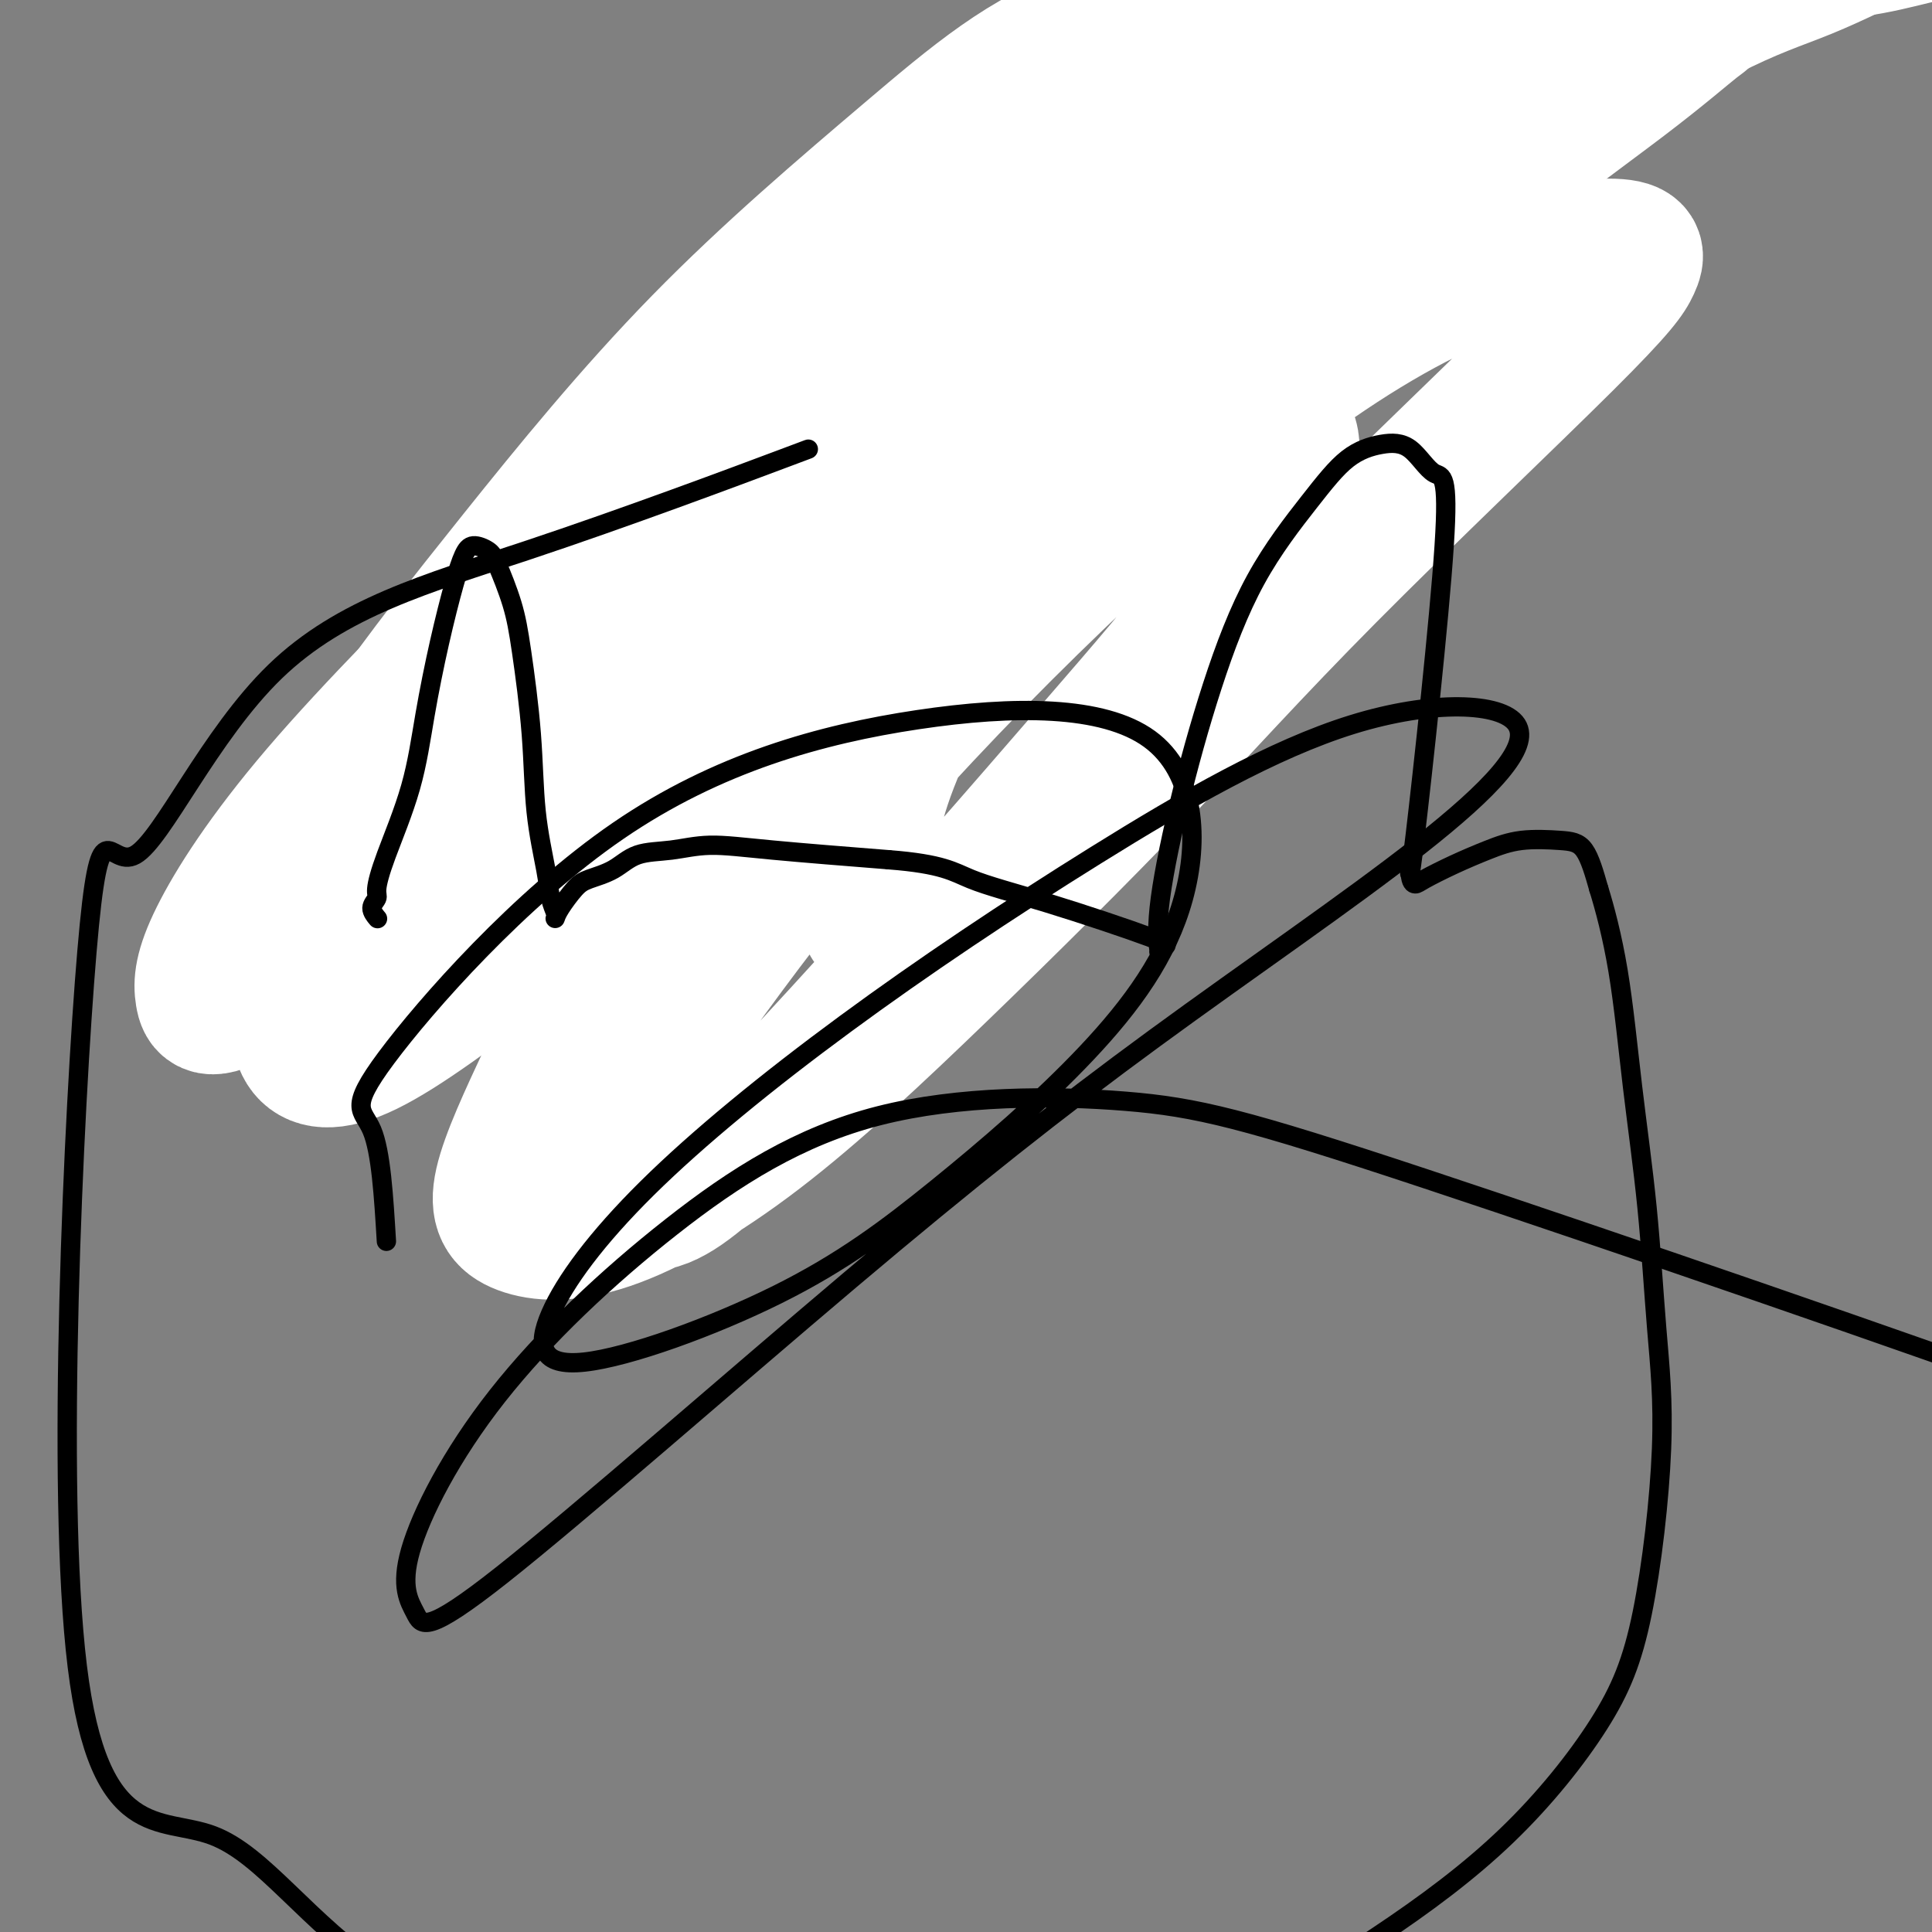
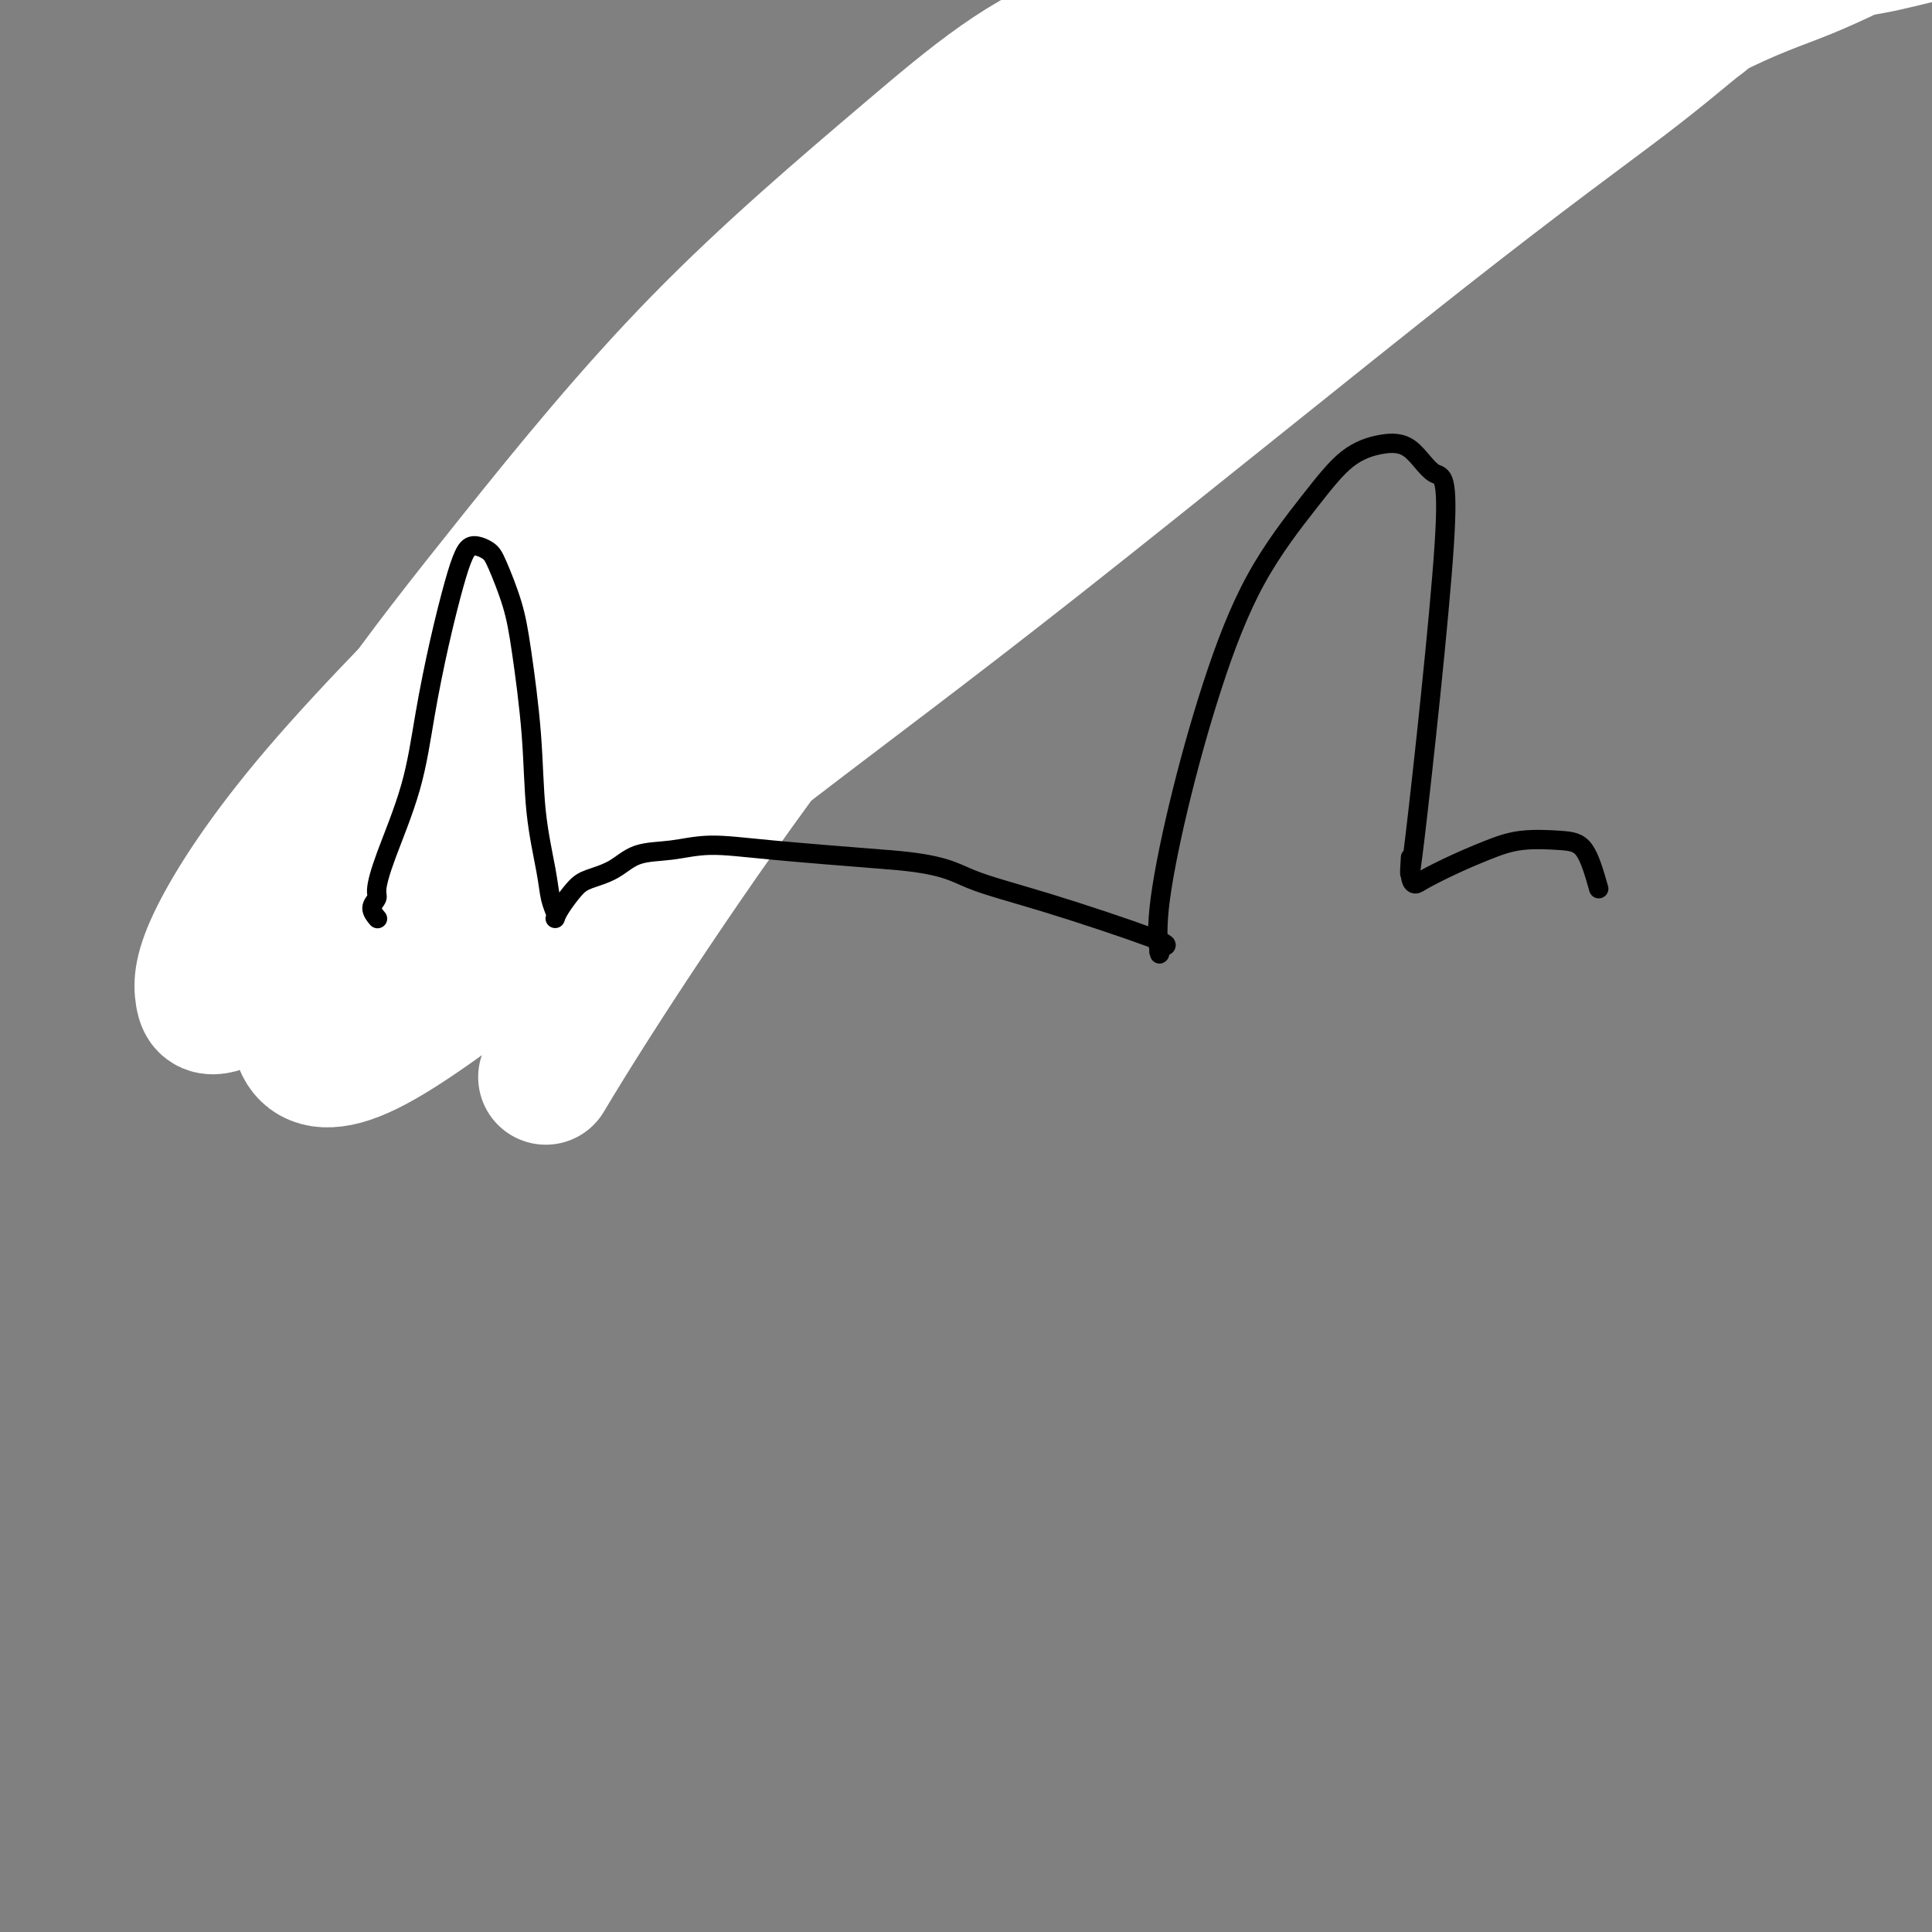
<svg xmlns="http://www.w3.org/2000/svg" viewBox="0 0 400 400" version="1.1">
  <rect x="0" y="0" width="400" height="400" fill="#808080" stroke="none" />
  <g fill="none" stroke="#000000" stroke-width="6" stroke-linecap="round" stroke-linejoin="round">
-     <path d="M211,187c0.634,-0.666 1.269,-1.333 0,0c-1.269,1.333 -4.441,4.664 0,-6c4.441,-10.664 16.495,-35.323 27,-54c10.505,-18.677 19.461,-31.371 24,-38c4.539,-6.629 4.660,-7.194 8,-12c3.340,-4.806 9.898,-13.852 15,-21c5.102,-7.148 8.748,-12.398 12,-17c3.252,-4.602 6.112,-8.557 10,-13c3.888,-4.443 8.806,-9.372 12,-12c3.194,-2.628 4.664,-2.953 6,-4c1.336,-1.047 2.539,-2.816 3,-4c0.461,-1.184 0.179,-1.781 0,-2c-0.179,-0.219 -0.255,-0.058 0,0c0.255,0.058 0.843,0.013 1,0c0.157,-0.013 -0.115,0.007 0,0c0.115,-0.007 0.619,-0.040 1,0c0.381,0.040 0.641,0.154 1,0c0.359,-0.154 0.818,-0.577 1,-1c0.182,-0.423 0.086,-0.845 0,-1c-0.086,-0.155 -0.163,-0.041 0,0c0.163,0.041 0.566,0.011 1,0c0.434,-0.011 0.900,-0.003 1,0c0.100,0.003 -0.165,0.001 0,0c0.165,-0.001 0.762,-0.000 1,0c0.238,0.000 0.119,0.000 0,0" />
    <path d="M335,2c4.333,-3.714 1.167,-1.000 0,0c-1.167,1.000 -0.333,0.286 0,0c0.333,-0.286 0.167,-0.143 0,0" />
    <path d="M127,212c0.351,0.142 0.701,0.284 0,0c-0.701,-0.284 -2.454,-0.993 -4,-2c-1.546,-1.007 -2.884,-2.313 -3,-5c-0.116,-2.687 0.991,-6.757 2,-11c1.009,-4.243 1.921,-8.660 5,-19c3.079,-10.340 8.325,-26.602 12,-38c3.675,-11.398 5.778,-17.931 8,-25c2.222,-7.069 4.563,-14.673 7,-21c2.437,-6.327 4.971,-11.376 7,-16c2.029,-4.624 3.553,-8.822 5,-12c1.447,-3.178 2.819,-5.335 4,-7c1.181,-1.665 2.173,-2.838 3,-4c0.827,-1.162 1.490,-2.311 2,-3c0.510,-0.689 0.869,-0.917 1,-1c0.131,-0.083 0.035,-0.022 0,0c-0.035,0.022 -0.009,0.006 0,0c0.009,-0.006 0.003,-0.002 0,0c-0.003,0.002 -0.001,0.000 0,0c0.001,-0.000 0.000,-0.000 0,0" />
  </g>
  <g fill="none" stroke="#FFFFFF" stroke-width="28" stroke-linecap="round" stroke-linejoin="round">
-     <path d="M180,191c-0.015,0.118 -0.029,0.236 0,-1c0.029,-1.236 0.102,-3.825 0,-8c-0.102,-4.175 -0.380,-9.935 3,-20c3.380,-10.065 10.416,-24.434 20,-37c9.584,-12.566 21.715,-23.329 33,-30c11.285,-6.671 21.723,-9.248 27,-8c5.277,1.248 5.393,6.322 3,13c-2.393,6.678 -7.297,14.958 -14,24c-6.703,9.042 -15.207,18.844 -24,29c-8.793,10.156 -17.876,20.667 -27,31c-9.124,10.333 -18.288,20.489 -27,30c-8.712,9.511 -16.970,18.376 -24,25c-7.030,6.624 -12.832,11.007 -17,10c-4.168,-1.007 -6.703,-7.404 -5,-15c1.703,-7.596 7.645,-16.390 16,-28c8.355,-11.610 19.122,-26.035 32,-41c12.878,-14.965 27.867,-30.470 43,-45c15.133,-14.530 30.411,-28.087 45,-39c14.589,-10.913 28.488,-19.183 41,-24c12.512,-4.817 23.638,-6.181 29,-6c5.362,0.181 4.962,1.909 4,4c-0.962,2.091 -2.484,4.546 -14,16c-11.516,11.454 -33.026,31.907 -49,48c-15.974,16.093 -26.411,27.826 -39,41c-12.589,13.174 -27.331,27.790 -41,41c-13.669,13.210 -26.265,25.015 -38,34c-11.735,8.985 -22.609,15.151 -31,18c-8.391,2.849 -14.297,2.383 -18,1c-3.703,-1.383 -5.201,-3.681 -4,-9c1.201,-5.319 5.100,-13.660 9,-22" />
    <path d="M113,223c10.295,-17.329 31.533,-49.651 50,-74c18.467,-24.349 34.165,-40.724 52,-57c17.835,-16.276 37.808,-32.453 56,-45c18.192,-12.547 34.603,-21.465 48,-28c13.397,-6.535 23.781,-10.688 29,-13c5.219,-2.312 5.273,-2.782 3,-1c-2.273,1.782 -6.874,5.815 -15,12c-8.126,6.185 -19.778,14.520 -42,32c-22.222,17.480 -55.013,44.104 -79,63c-23.987,18.896 -39.171,30.065 -56,43c-16.829,12.935 -35.304,27.636 -50,39c-14.696,11.364 -25.614,19.391 -33,23c-7.386,3.609 -11.241,2.802 -13,0c-1.759,-2.802 -1.423,-7.597 1,-14c2.423,-6.403 6.932,-14.413 18,-27c11.068,-12.587 28.695,-29.749 46,-46c17.305,-16.251 34.290,-31.590 65,-55c30.710,-23.410 75.146,-54.890 105,-71c29.854,-16.110 45.126,-16.851 59,-17c13.874,-0.149 26.349,0.295 34,0c7.651,-0.295 10.479,-1.329 5,0c-5.479,1.329 -19.263,5.021 -23,1c-3.737,-4.021 2.575,-15.755 -55,24c-57.575,39.755 -179.036,131.000 -229,168c-49.964,37.000 -28.432,19.757 -24,16c4.432,-3.757 -8.238,5.974 -15,10c-6.762,4.026 -7.617,2.347 -8,0c-0.383,-2.347 -0.296,-5.363 3,-12c3.296,-6.637 9.799,-16.896 21,-30c11.201,-13.104 27.101,-29.052 43,-45" />
    <path d="M109,119c16.909,-16.347 37.682,-34.715 56,-52c18.318,-17.285 34.181,-33.489 61,-48c26.819,-14.511 64.594,-27.331 88,-32c23.406,-4.669 32.444,-1.188 37,0c4.556,1.188 4.630,0.085 1,0c-3.630,-0.085 -10.963,0.850 -24,4c-13.037,3.150 -31.776,8.515 -49,17c-17.224,8.485 -32.932,20.092 -50,34c-17.068,13.908 -35.496,30.119 -51,44c-15.504,13.881 -28.082,25.431 -46,40c-17.918,14.569 -41.174,32.156 -52,40c-10.826,7.844 -9.222,5.946 -9,5c0.222,-0.946 -0.938,-0.941 0,-4c0.938,-3.059 3.972,-9.183 10,-18c6.028,-8.817 15.048,-20.326 26,-34c10.952,-13.674 23.834,-29.512 38,-44c14.166,-14.488 29.615,-27.628 43,-39c13.385,-11.372 24.705,-20.978 38,-25c13.295,-4.022 28.564,-2.461 34,-1c5.436,1.461 1.039,2.821 -3,7c-4.039,4.179 -7.720,11.176 -14,20c-6.280,8.824 -15.158,19.476 -24,31c-8.842,11.524 -17.649,23.921 -26,36c-8.351,12.079 -16.247,23.839 -22,33c-5.753,9.161 -9.362,15.721 -11,19c-1.638,3.279 -1.306,3.276 0,2c1.306,-1.276 3.587,-3.827 9,-10c5.413,-6.173 13.957,-15.970 28,-28c14.043,-12.030 33.584,-26.294 52,-40c18.416,-13.706 35.708,-26.853 53,-40" />
    <path d="M302,36c26.761,-19.416 41.163,-27.957 51,-33c9.837,-5.043 15.110,-6.589 21,-9c5.890,-2.411 12.397,-5.689 15,-7c2.603,-1.311 1.301,-0.656 0,0" />
  </g>
  <g fill="none" stroke="#000000" stroke-width="4" stroke-linecap="round" stroke-linejoin="round">
    <path d="M78,190c0.145,0.173 0.291,0.346 0,0c-0.291,-0.346 -1.018,-1.212 -1,-2c0.018,-0.788 0.781,-1.498 1,-2c0.219,-0.502 -0.104,-0.796 0,-2c0.104,-1.204 0.636,-3.318 2,-7c1.364,-3.682 3.559,-8.933 5,-14c1.441,-5.067 2.128,-9.951 3,-15c0.872,-5.049 1.928,-10.265 3,-15c1.072,-4.735 2.159,-8.991 3,-12c0.841,-3.009 1.437,-4.772 2,-6c0.563,-1.228 1.095,-1.920 2,-2c0.905,-0.080 2.183,0.453 3,1c0.817,0.547 1.174,1.109 2,3c0.826,1.891 2.123,5.110 3,8c0.877,2.890 1.334,5.452 2,10c0.666,4.548 1.541,11.082 2,17c0.459,5.918 0.501,11.221 1,16c0.499,4.779 1.454,9.033 2,12c0.546,2.967 0.684,4.648 1,6c0.316,1.352 0.812,2.377 1,3c0.188,0.623 0.068,0.844 0,1c-0.068,0.156 -0.084,0.247 0,0c0.084,-0.247 0.267,-0.833 1,-2c0.733,-1.167 2.017,-2.914 3,-4c0.983,-1.086 1.665,-1.511 3,-2c1.335,-0.489 3.323,-1.043 5,-2c1.677,-0.957 3.043,-2.317 5,-3c1.957,-0.683 4.504,-0.688 7,-1c2.496,-0.312 4.941,-0.930 8,-1c3.059,-0.070 6.731,0.409 13,1c6.269,0.591 15.134,1.296 24,2" />
    <path d="M184,178c11.251,0.864 13.379,2.523 17,4c3.621,1.477 8.735,2.773 16,5c7.265,2.227 16.679,5.386 21,7c4.321,1.614 3.547,1.682 3,2c-0.547,0.318 -0.869,0.885 -1,1c-0.131,0.115 -0.072,-0.222 0,0c0.072,0.222 0.155,1.004 0,0c-0.155,-1.004 -0.550,-3.795 0,-9c0.550,-5.205 2.045,-12.826 4,-21c1.955,-8.174 4.370,-16.901 7,-25c2.630,-8.099 5.476,-15.569 9,-22c3.524,-6.431 7.726,-11.823 11,-16c3.274,-4.177 5.619,-7.140 8,-9c2.381,-1.860 4.798,-2.617 7,-3c2.202,-0.383 4.188,-0.392 6,1c1.812,1.392 3.452,4.183 5,5c1.548,0.817 3.006,-0.341 2,15c-1.006,15.341 -4.477,47.181 -6,60c-1.523,12.819 -1.099,6.617 -1,5c0.099,-1.617 -0.128,1.351 0,3c0.128,1.649 0.610,1.979 1,2c0.390,0.021 0.687,-0.268 2,-1c1.313,-0.732 3.643,-1.907 6,-3c2.357,-1.093 4.742,-2.102 7,-3c2.258,-0.898 4.389,-1.684 7,-2c2.611,-0.316 5.703,-0.162 8,0c2.297,0.162 3.799,0.332 5,2c1.201,1.668 2.100,4.834 3,8" />
-     <path d="M331,184c1.230,3.949 2.805,9.822 4,17c1.195,7.178 2.009,15.661 3,24c0.991,8.339 2.158,16.535 3,25c0.842,8.465 1.359,17.199 2,25c0.641,7.801 1.407,14.670 1,25c-0.407,10.330 -1.987,24.120 -4,34c-2.013,9.880 -4.460,15.851 -9,23c-4.540,7.149 -11.175,15.477 -19,23c-7.825,7.523 -16.841,14.241 -27,21c-10.159,6.759 -21.460,13.558 -33,19c-11.540,5.442 -23.318,9.525 -36,12c-12.682,2.475 -26.266,3.341 -38,4c-11.734,0.659 -21.616,1.110 -39,-3c-17.384,-4.110 -42.269,-12.780 -59,-24c-16.731,-11.220 -25.309,-24.991 -36,-29c-10.691,-4.009 -23.494,1.743 -28,-35c-4.506,-36.743 -0.716,-115.981 2,-148c2.716,-32.019 4.358,-16.817 10,-20c5.642,-3.183 15.286,-24.750 29,-38c13.714,-13.250 31.500,-18.183 52,-25c20.500,-6.817 43.714,-15.519 53,-19c9.286,-3.481 4.643,-1.740 0,0" />
-     <path d="M80,257c-0.557,-9.268 -1.114,-18.536 -3,-23c-1.886,-4.464 -5.102,-4.124 3,-15c8.102,-10.876 27.522,-32.966 48,-47c20.478,-14.034 42.015,-20.011 62,-23c19.985,-2.989 38.419,-2.991 48,4c9.581,6.991 10.309,20.974 7,33c-3.309,12.026 -10.657,22.096 -20,32c-9.343,9.904 -20.683,19.641 -31,28c-10.317,8.359 -19.612,15.339 -33,22c-13.388,6.661 -30.870,13.001 -40,14c-9.130,0.999 -9.908,-3.344 -7,-10c2.908,-6.656 9.501,-15.624 20,-26c10.499,-10.376 24.902,-22.161 41,-34c16.098,-11.839 33.891,-23.734 52,-35c18.109,-11.266 36.536,-21.904 53,-27c16.464,-5.096 30.966,-4.651 34,0c3.034,4.651 -5.401,13.507 -20,25c-14.599,11.493 -35.362,25.623 -55,40c-19.638,14.377 -38.150,29.002 -63,50c-24.850,20.998 -56.037,48.370 -72,61c-15.963,12.630 -16.701,10.519 -18,8c-1.299,-2.519 -3.160,-5.446 -1,-13c2.160,-7.554 8.342,-19.734 18,-32c9.658,-12.266 22.791,-24.618 36,-35c13.209,-10.382 26.493,-18.796 43,-23c16.507,-4.204 36.236,-4.199 51,-3c14.764,1.199 24.564,3.592 62,16c37.436,12.408 102.509,34.831 136,47c33.491,12.169 35.402,14.084 59,24c23.598,9.916 68.885,27.833 87,35c18.115,7.167 9.057,3.583 0,0" />
  </g>
</svg>